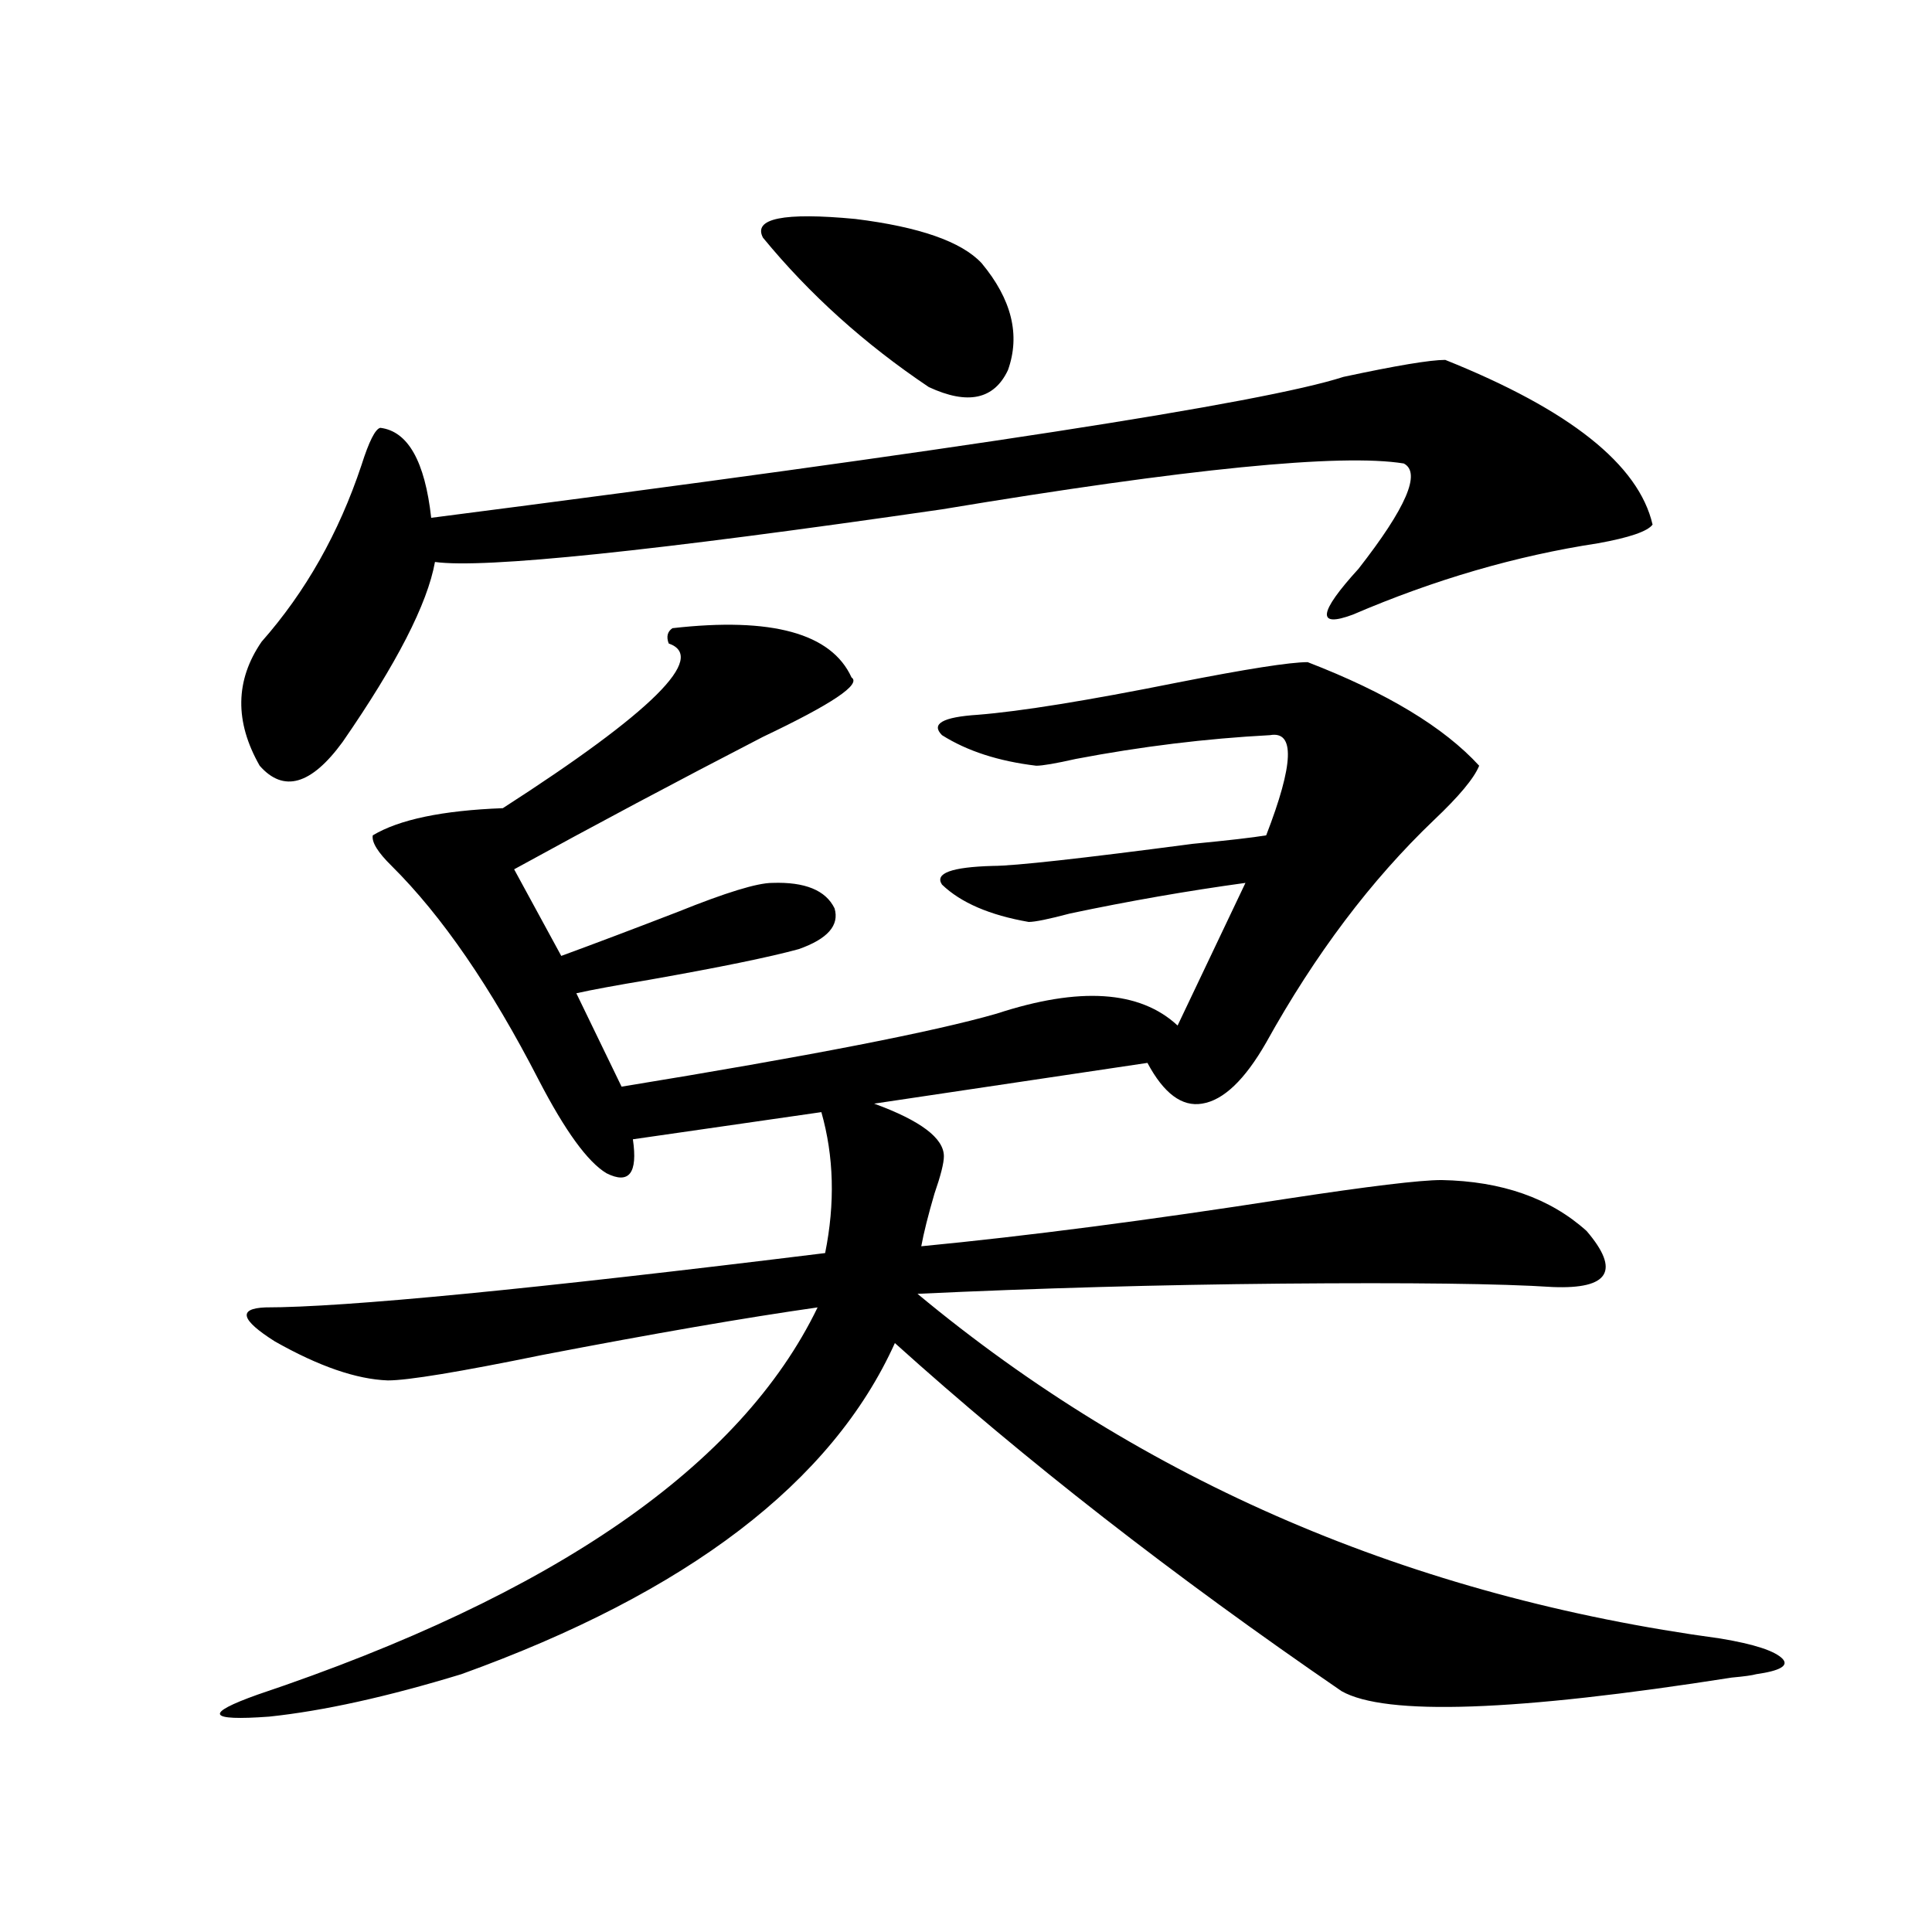
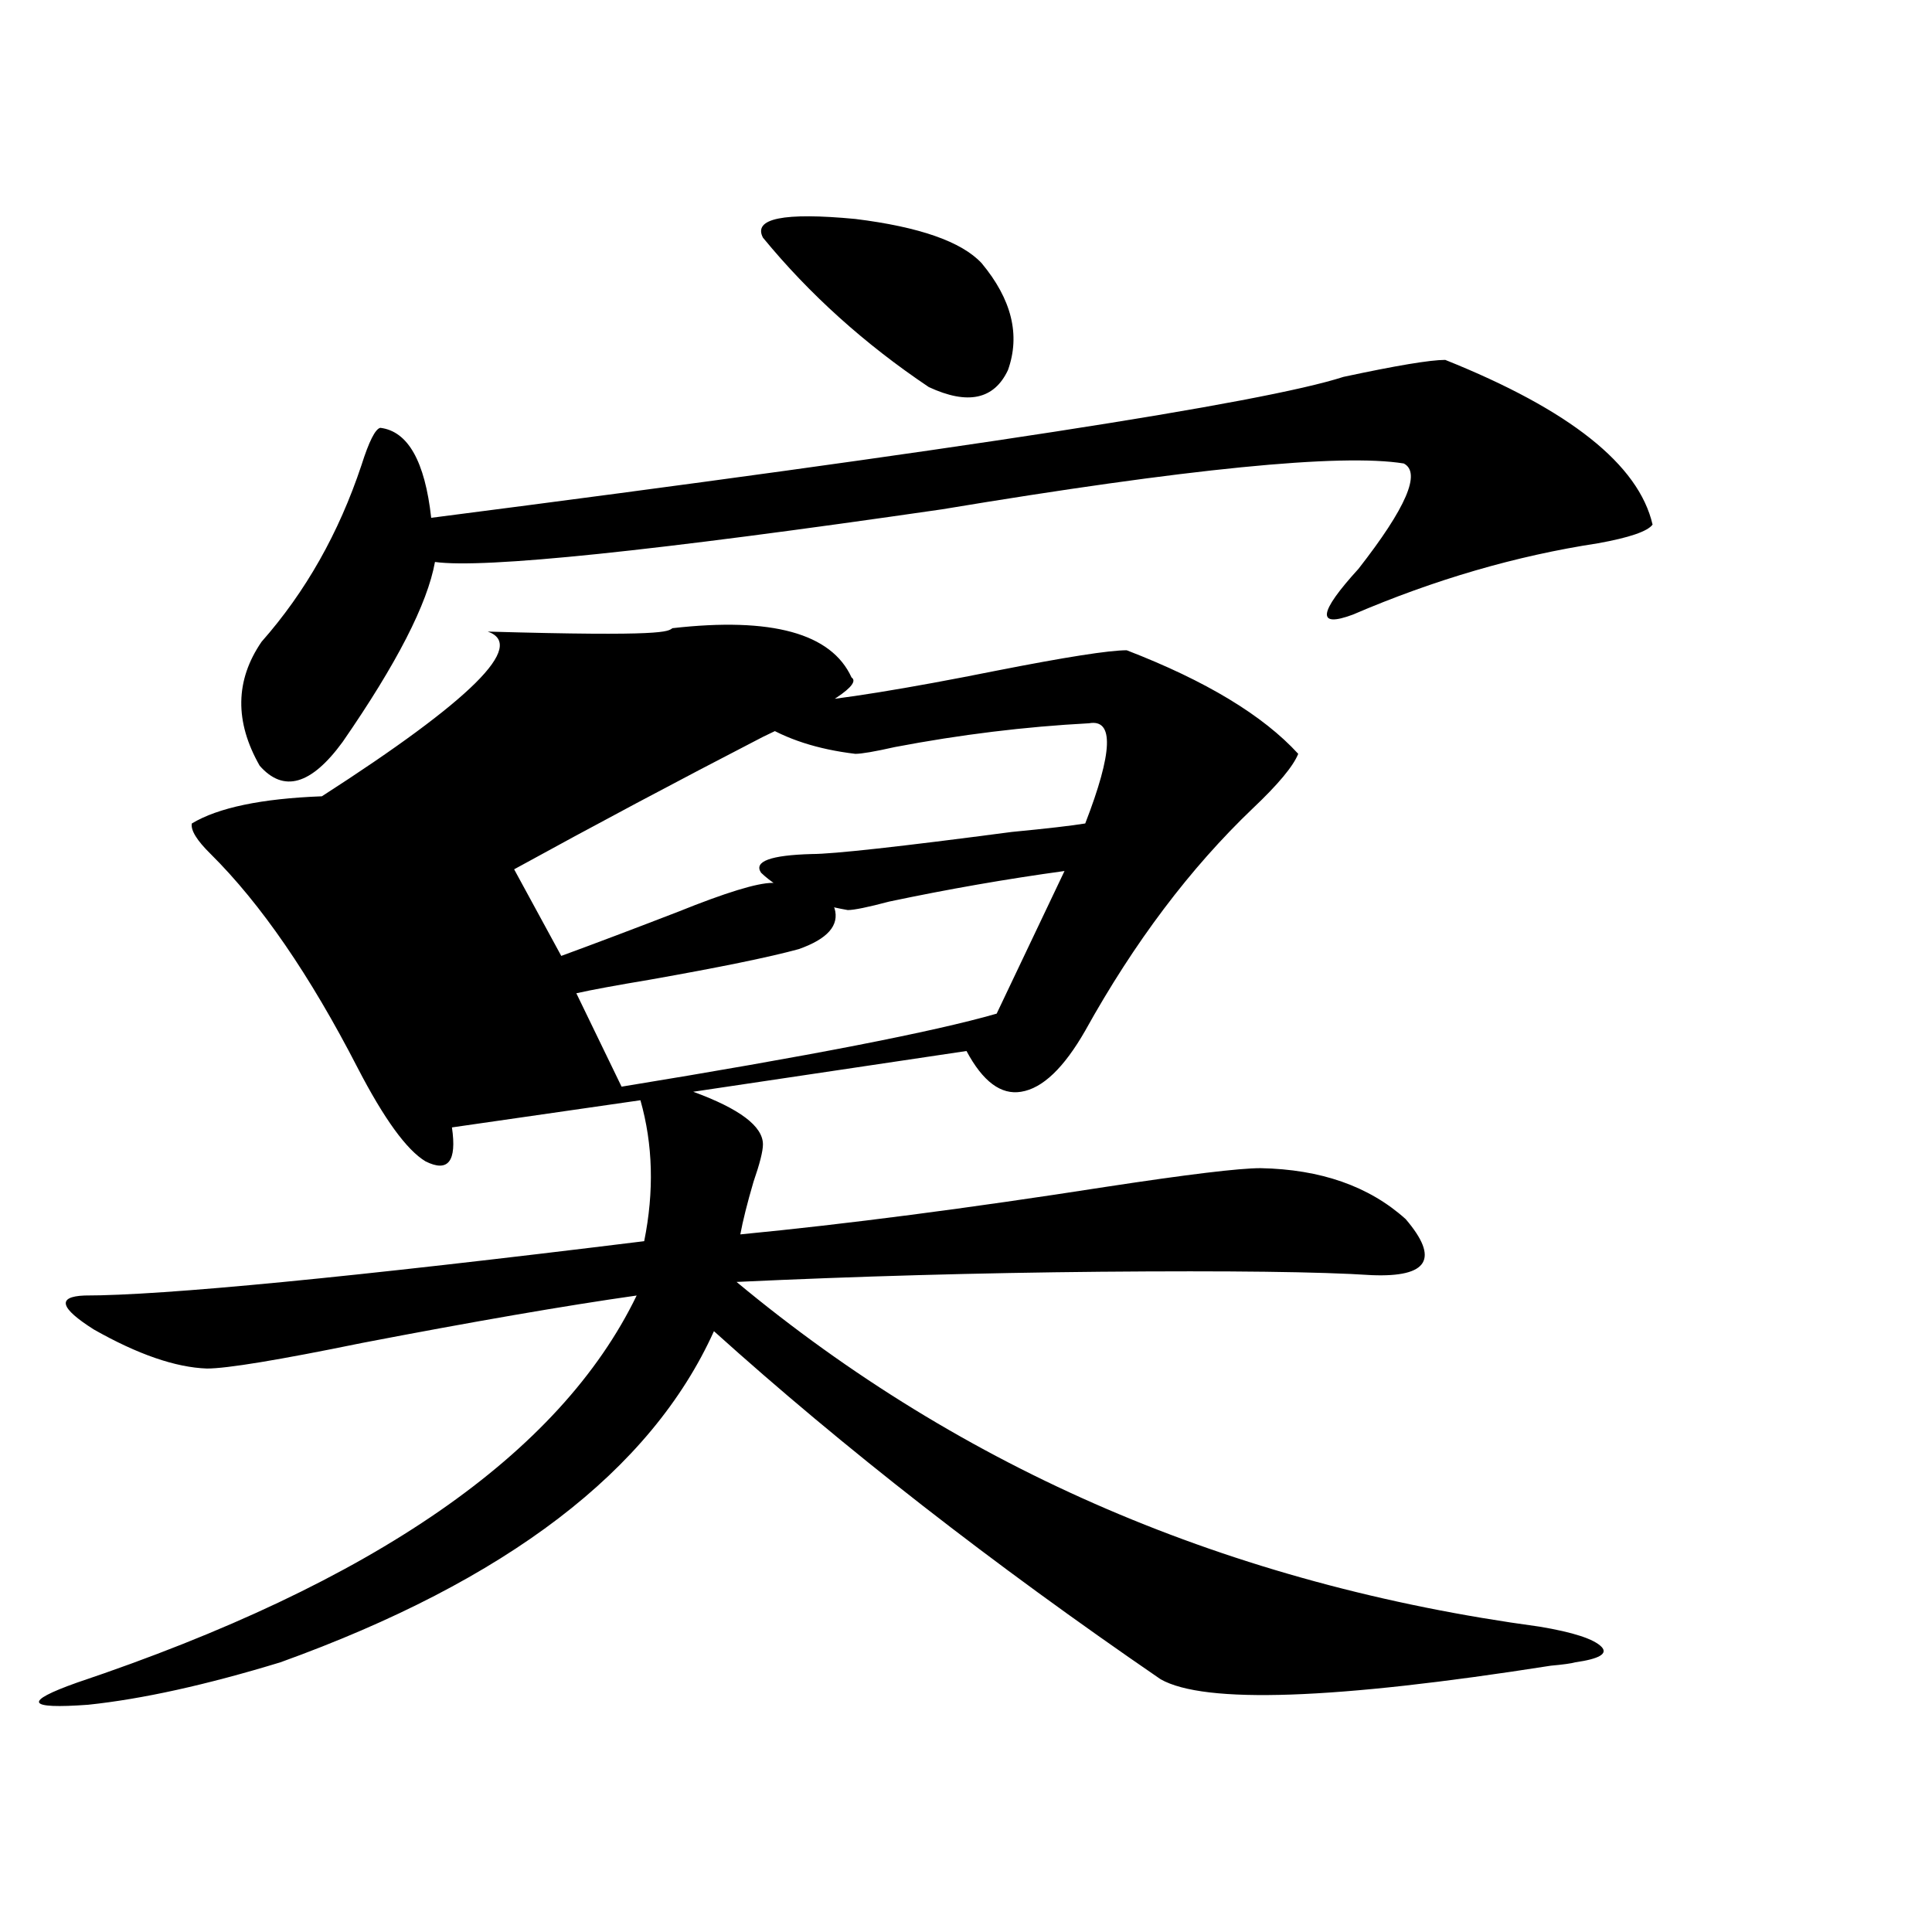
<svg xmlns="http://www.w3.org/2000/svg" version="1.1" id="图层_1" x="0px" y="0px" width="1000px" height="1000px" viewBox="0 0 1000 1000" enable-background="new 0 0 1000 1000" xml:space="preserve">
-   <path d="M348.064,325.148c51.371-5.85,82.27,2.637,92.681,25.488c5.198,3.516-10.091,13.774-45.853,30.762  c-44.236,22.852-87.162,45.703-128.777,68.555l24.39,44.824c17.561-6.44,37.713-14.063,60.486-22.852  c24.71-9.956,40.975-14.941,48.779-14.941c16.905-0.576,27.637,3.818,32.194,13.184c2.592,8.789-3.582,15.82-18.536,21.094  c-14.969,4.106-40.654,9.38-77.071,15.82c-17.561,2.939-30.243,5.273-38.048,7.031l23.414,48.34  c96.903-15.82,161.612-28.413,194.142-37.793c42.926-14.063,74.145-12.002,93.656,6.152l35.121-73.828  c-29.923,4.106-60.166,9.38-90.729,15.82c-11.066,2.939-18.216,4.395-21.463,4.395c-20.167-3.516-35.121-9.956-44.877-19.336  c-3.902-5.85,4.878-9.077,26.341-9.668c11.052,0,45.518-3.804,103.412-11.426c18.201-1.758,30.884-3.213,38.048-4.395  c14.299-36.914,14.954-54.189,1.951-51.855c-33.17,1.758-66.675,5.864-100.485,12.305c-10.411,2.349-17.24,3.516-20.487,3.516  c-19.512-2.334-35.776-7.607-48.779-15.82c-5.854-5.85,0.32-9.365,18.536-10.547c22.104-1.758,56.584-7.319,103.412-16.699  c35.762-7.031,58.2-10.547,67.315-10.547c40.975,15.82,70.563,33.701,88.778,53.613c-2.606,6.455-10.411,15.82-23.414,28.125  c-32.529,31.064-61.462,69.434-86.827,115.137c-11.066,19.336-22.118,29.883-33.17,31.641c-10.411,1.758-19.847-5.273-28.292-21.094  l-141.46,21.094c24.055,8.789,36.097,17.881,36.097,27.246c0,3.516-1.631,9.971-4.878,19.336  c-3.262,11.138-5.533,20.215-6.829,27.246c54.633-5.273,117.711-13.472,189.264-24.609c42.271-6.44,68.932-9.668,79.998-9.668  c31.219,0.591,56.249,9.38,75.12,26.367c17.561,20.518,11.707,30.186-17.561,29.004c-26.676-1.758-73.504-2.334-140.484-1.758  c-63.093,0.591-125.851,2.349-188.288,5.273c117.07,97.271,255.604,156.748,415.6,178.418c17.561,2.926,28.292,6.441,32.194,10.547  c3.247,3.516-1.311,6.152-13.658,7.91c-1.951,0.577-6.188,1.168-12.683,1.758c-111.872,17.578-179.188,19.913-201.946,7.031  c-87.162-59.766-164.233-119.819-231.214-180.176c-32.529,72.07-107.314,129.199-224.385,171.387  c-38.383,11.715-71.553,19.034-99.51,21.973c-31.874,2.335-33.825-1.469-5.854-11.426c153.487-51.553,250.07-118.35,289.749-200.391  c-37.072,5.273-84.556,13.486-142.436,24.609c-42.926,8.789-69.602,13.184-79.998,13.184c-16.265-0.576-35.776-7.319-58.535-20.215  c-17.561-11.123-19.191-16.987-4.878-17.578c40.975,0,137.558-9.365,289.749-28.125c5.198-25.776,4.543-50.098-1.951-72.949  l-97.559,14.063c2.592,17.578-1.951,23.442-13.658,17.578c-9.756-5.85-21.463-21.973-35.121-48.34  c-24.725-48.037-50.09-84.951-76.096-110.742c-7.164-7.031-10.411-12.305-9.756-15.82c13.658-8.198,36.097-12.881,67.315-14.063  c77.392-49.795,106.004-78.223,85.852-85.254C344.803,329.543,345.458,326.906,348.064,325.148z M748.055,186.281  c64.389,25.791,100.15,54.204,107.314,85.254c-2.606,3.516-12.042,6.743-28.292,9.668c-42.285,6.455-84.556,18.76-126.826,36.914  c-18.871,7.031-17.896-0.879,2.927-23.73c24.71-31.641,32.515-49.795,23.414-54.492c-32.529-5.273-112.192,2.637-239.019,23.73  c-149.6,21.685-237.067,30.762-262.433,27.246c-3.902,21.685-19.847,52.734-47.804,93.164  c-16.265,22.275-30.578,26.367-42.926,12.305c-13.018-22.852-12.683-44.233,0.976-64.16c22.759-25.776,39.999-56.25,51.706-91.406  c3.902-12.305,7.149-18.745,9.756-19.336c14.299,1.758,23.079,17.29,26.341,46.582c273.164-35.156,430.554-59.463,472.184-72.949  C722.689,189.221,740.25,186.281,748.055,186.281z M394.893,123c-5.213-9.956,10.731-13.184,47.804-9.668  c33.17,4.106,54.953,11.729,65.364,22.852c15.609,18.76,20.152,37.217,13.658,55.371c-7.164,15.244-20.822,18.169-40.975,8.789  C447.574,178.083,418.947,152.307,394.893,123z" />
+   <path d="M348.064,325.148c51.371-5.85,82.27,2.637,92.681,25.488c5.198,3.516-10.091,13.774-45.853,30.762  c-44.236,22.852-87.162,45.703-128.777,68.555l24.39,44.824c17.561-6.44,37.713-14.063,60.486-22.852  c24.71-9.956,40.975-14.941,48.779-14.941c16.905-0.576,27.637,3.818,32.194,13.184c2.592,8.789-3.582,15.82-18.536,21.094  c-14.969,4.106-40.654,9.38-77.071,15.82c-17.561,2.939-30.243,5.273-38.048,7.031l23.414,48.34  c96.903-15.82,161.612-28.413,194.142-37.793l35.121-73.828  c-29.923,4.106-60.166,9.38-90.729,15.82c-11.066,2.939-18.216,4.395-21.463,4.395c-20.167-3.516-35.121-9.956-44.877-19.336  c-3.902-5.85,4.878-9.077,26.341-9.668c11.052,0,45.518-3.804,103.412-11.426c18.201-1.758,30.884-3.213,38.048-4.395  c14.299-36.914,14.954-54.189,1.951-51.855c-33.17,1.758-66.675,5.864-100.485,12.305c-10.411,2.349-17.24,3.516-20.487,3.516  c-19.512-2.334-35.776-7.607-48.779-15.82c-5.854-5.85,0.32-9.365,18.536-10.547c22.104-1.758,56.584-7.319,103.412-16.699  c35.762-7.031,58.2-10.547,67.315-10.547c40.975,15.82,70.563,33.701,88.778,53.613c-2.606,6.455-10.411,15.82-23.414,28.125  c-32.529,31.064-61.462,69.434-86.827,115.137c-11.066,19.336-22.118,29.883-33.17,31.641c-10.411,1.758-19.847-5.273-28.292-21.094  l-141.46,21.094c24.055,8.789,36.097,17.881,36.097,27.246c0,3.516-1.631,9.971-4.878,19.336  c-3.262,11.138-5.533,20.215-6.829,27.246c54.633-5.273,117.711-13.472,189.264-24.609c42.271-6.44,68.932-9.668,79.998-9.668  c31.219,0.591,56.249,9.38,75.12,26.367c17.561,20.518,11.707,30.186-17.561,29.004c-26.676-1.758-73.504-2.334-140.484-1.758  c-63.093,0.591-125.851,2.349-188.288,5.273c117.07,97.271,255.604,156.748,415.6,178.418c17.561,2.926,28.292,6.441,32.194,10.547  c3.247,3.516-1.311,6.152-13.658,7.91c-1.951,0.577-6.188,1.168-12.683,1.758c-111.872,17.578-179.188,19.913-201.946,7.031  c-87.162-59.766-164.233-119.819-231.214-180.176c-32.529,72.07-107.314,129.199-224.385,171.387  c-38.383,11.715-71.553,19.034-99.51,21.973c-31.874,2.335-33.825-1.469-5.854-11.426c153.487-51.553,250.07-118.35,289.749-200.391  c-37.072,5.273-84.556,13.486-142.436,24.609c-42.926,8.789-69.602,13.184-79.998,13.184c-16.265-0.576-35.776-7.319-58.535-20.215  c-17.561-11.123-19.191-16.987-4.878-17.578c40.975,0,137.558-9.365,289.749-28.125c5.198-25.776,4.543-50.098-1.951-72.949  l-97.559,14.063c2.592,17.578-1.951,23.442-13.658,17.578c-9.756-5.85-21.463-21.973-35.121-48.34  c-24.725-48.037-50.09-84.951-76.096-110.742c-7.164-7.031-10.411-12.305-9.756-15.82c13.658-8.198,36.097-12.881,67.315-14.063  c77.392-49.795,106.004-78.223,85.852-85.254C344.803,329.543,345.458,326.906,348.064,325.148z M748.055,186.281  c64.389,25.791,100.15,54.204,107.314,85.254c-2.606,3.516-12.042,6.743-28.292,9.668c-42.285,6.455-84.556,18.76-126.826,36.914  c-18.871,7.031-17.896-0.879,2.927-23.73c24.71-31.641,32.515-49.795,23.414-54.492c-32.529-5.273-112.192,2.637-239.019,23.73  c-149.6,21.685-237.067,30.762-262.433,27.246c-3.902,21.685-19.847,52.734-47.804,93.164  c-16.265,22.275-30.578,26.367-42.926,12.305c-13.018-22.852-12.683-44.233,0.976-64.16c22.759-25.776,39.999-56.25,51.706-91.406  c3.902-12.305,7.149-18.745,9.756-19.336c14.299,1.758,23.079,17.29,26.341,46.582c273.164-35.156,430.554-59.463,472.184-72.949  C722.689,189.221,740.25,186.281,748.055,186.281z M394.893,123c-5.213-9.956,10.731-13.184,47.804-9.668  c33.17,4.106,54.953,11.729,65.364,22.852c15.609,18.76,20.152,37.217,13.658,55.371c-7.164,15.244-20.822,18.169-40.975,8.789  C447.574,178.083,418.947,152.307,394.893,123z" />
</svg>